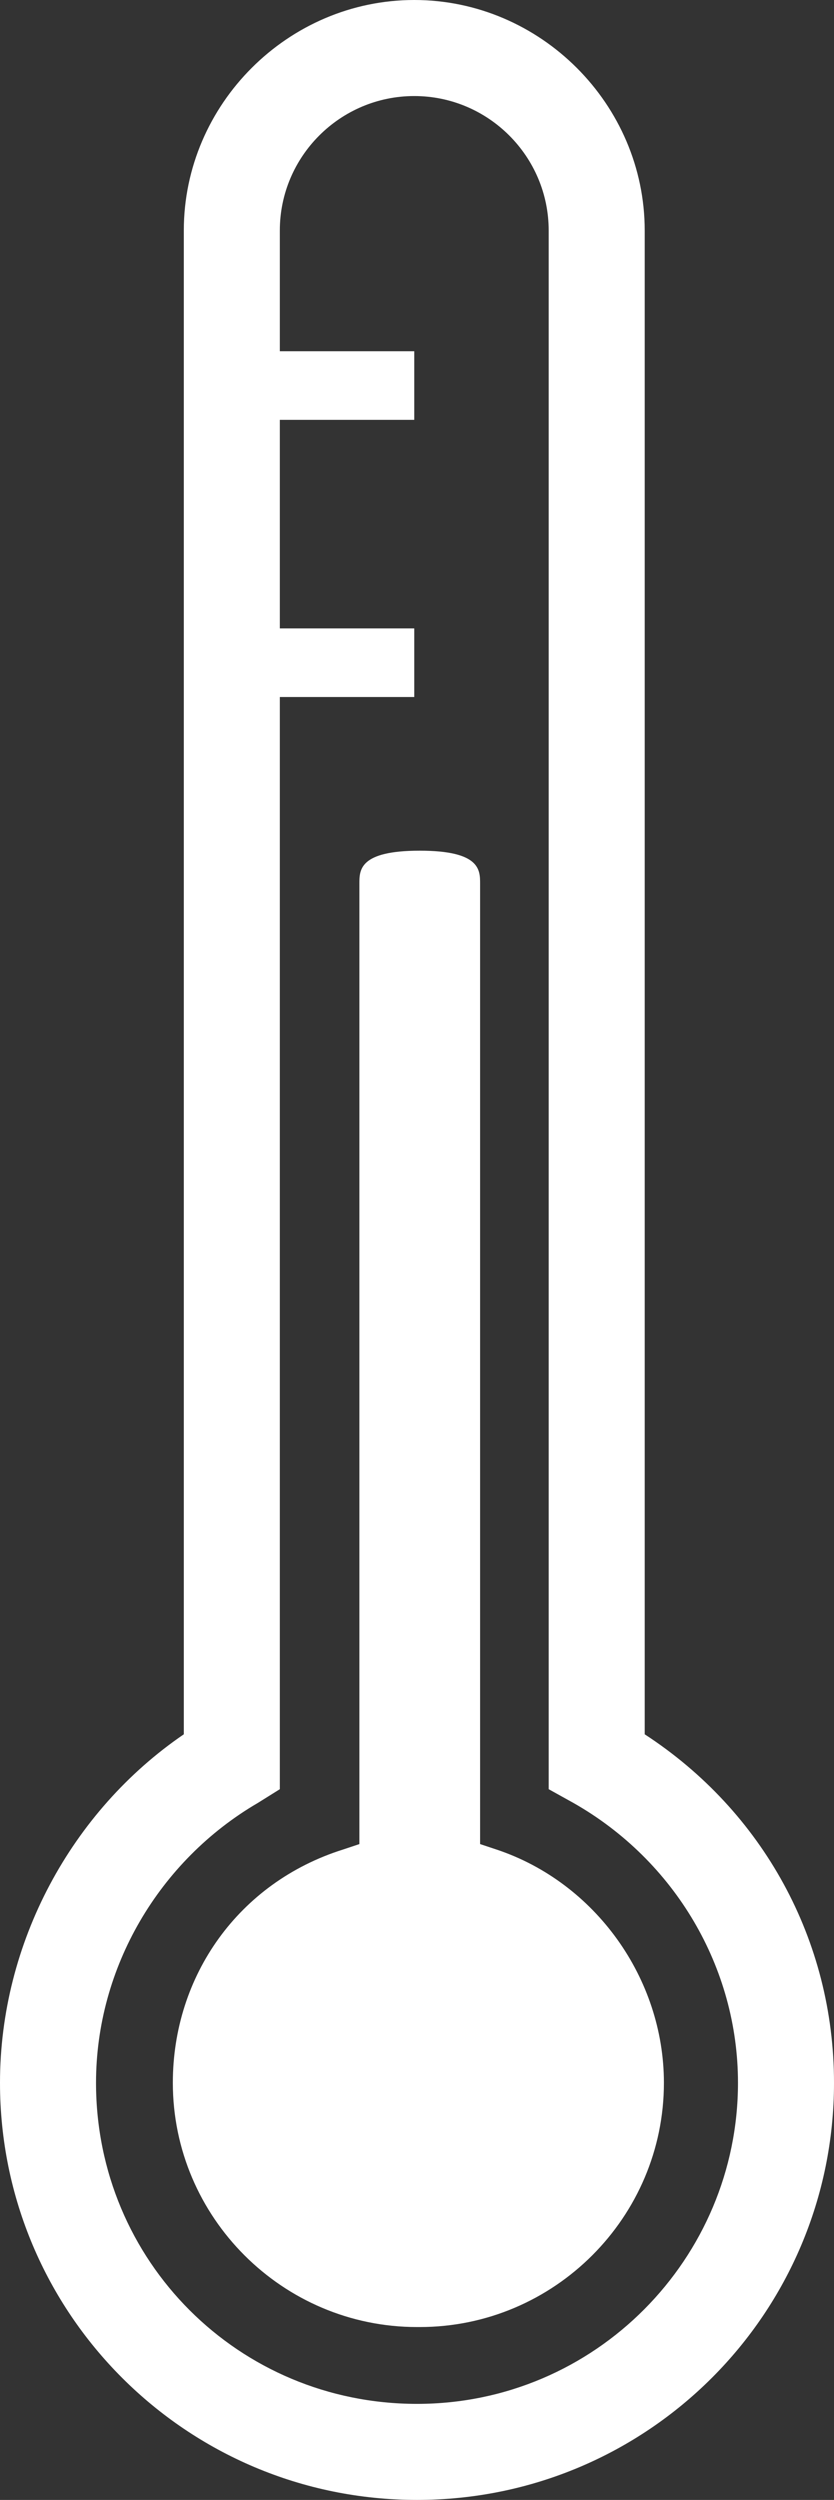
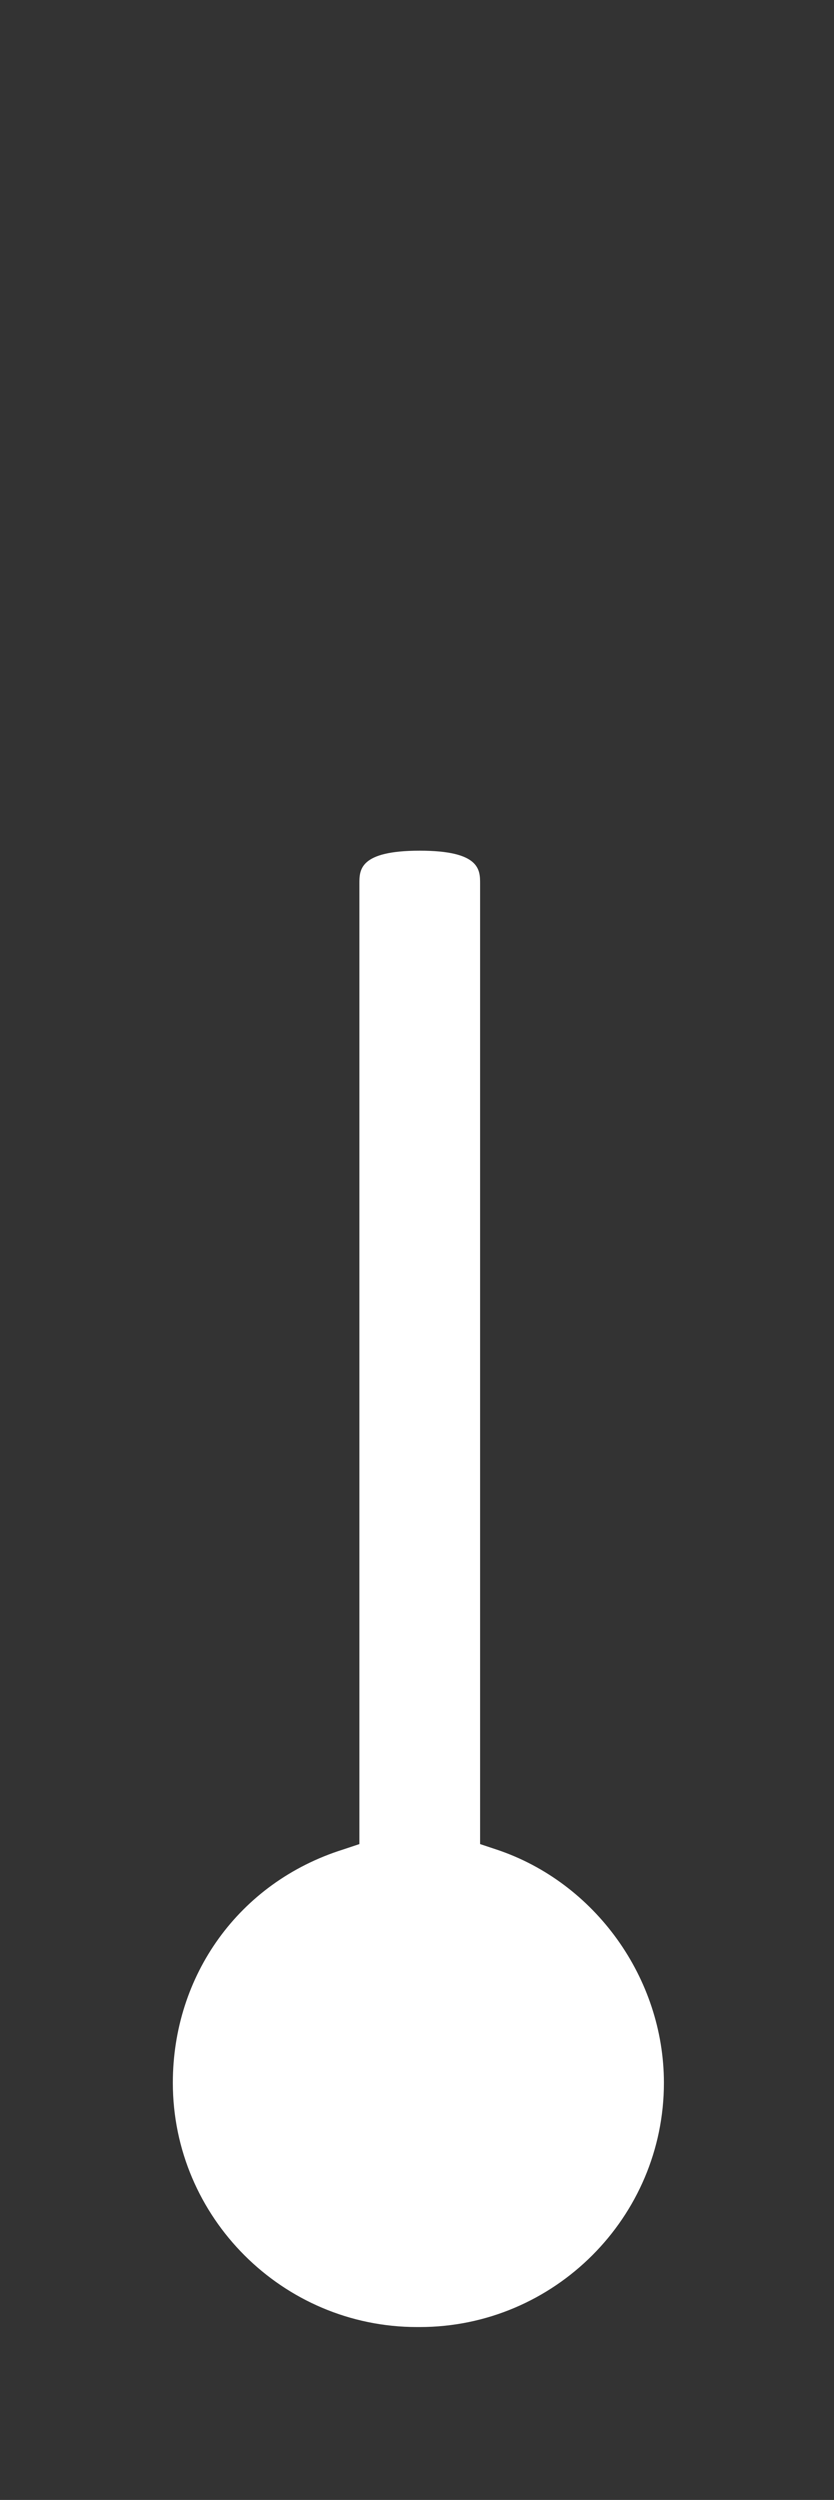
<svg xmlns="http://www.w3.org/2000/svg" version="1.1" id="BLEU" x="0px" y="0px" viewBox="0 0 30.4 91.1" style="enable-background:new 0 0 30.4 91.1;" xml:space="preserve">
  <rect x="0" y="0" width="30.4" height="91.1" fill="#333333" stroke="none" />
  <style type="text/css">
	.st0{fill:#FFFFFF;}
</style>
-   <path class="st0" d="M23.5,63.2l0-54.8c0-4.6-3.8-8.4-8.4-8.4c-4.6,0-8.4,3.8-8.4,8.4l0,54.8C2.6,66,0,70.8,0,75.9  c0,8.4,6.8,15.2,15.2,15.2s15.2-6.8,15.2-15.2C30.4,70.7,27.8,66,23.5,63.2z M15.2,87.6c-6.5,0-11.7-5.2-11.7-11.7  c0-4.2,2.3-8.1,5.9-10.2l0.8-0.5V25.4h4.9v-2.5h-4.9v-7.6h4.9v-2.5h-4.9V8.6h0V8.4c0-2.7,2.2-4.9,4.9-4.9c2.7,0,4.9,2.2,4.9,4.9  l0,56.8l0.9,0.5c3.7,2.1,6,6,6,10.2C26.9,82.3,21.7,87.6,15.2,87.6z" />
  <path class="st0" d="M6.3,75.9c0,4.9,4,8.9,8.9,8.9l0.1,0c4.9,0,8.9-4,8.9-8.9c0-3.8-2.5-7.3-6.1-8.5l-0.6-0.2v-35  c0-0.5,0-1.2-2.2-1.2c-2.2,0-2.2,0.7-2.2,1.2v35l-0.6,0.2C8.7,68.6,6.3,72,6.3,75.9z" />
</svg>